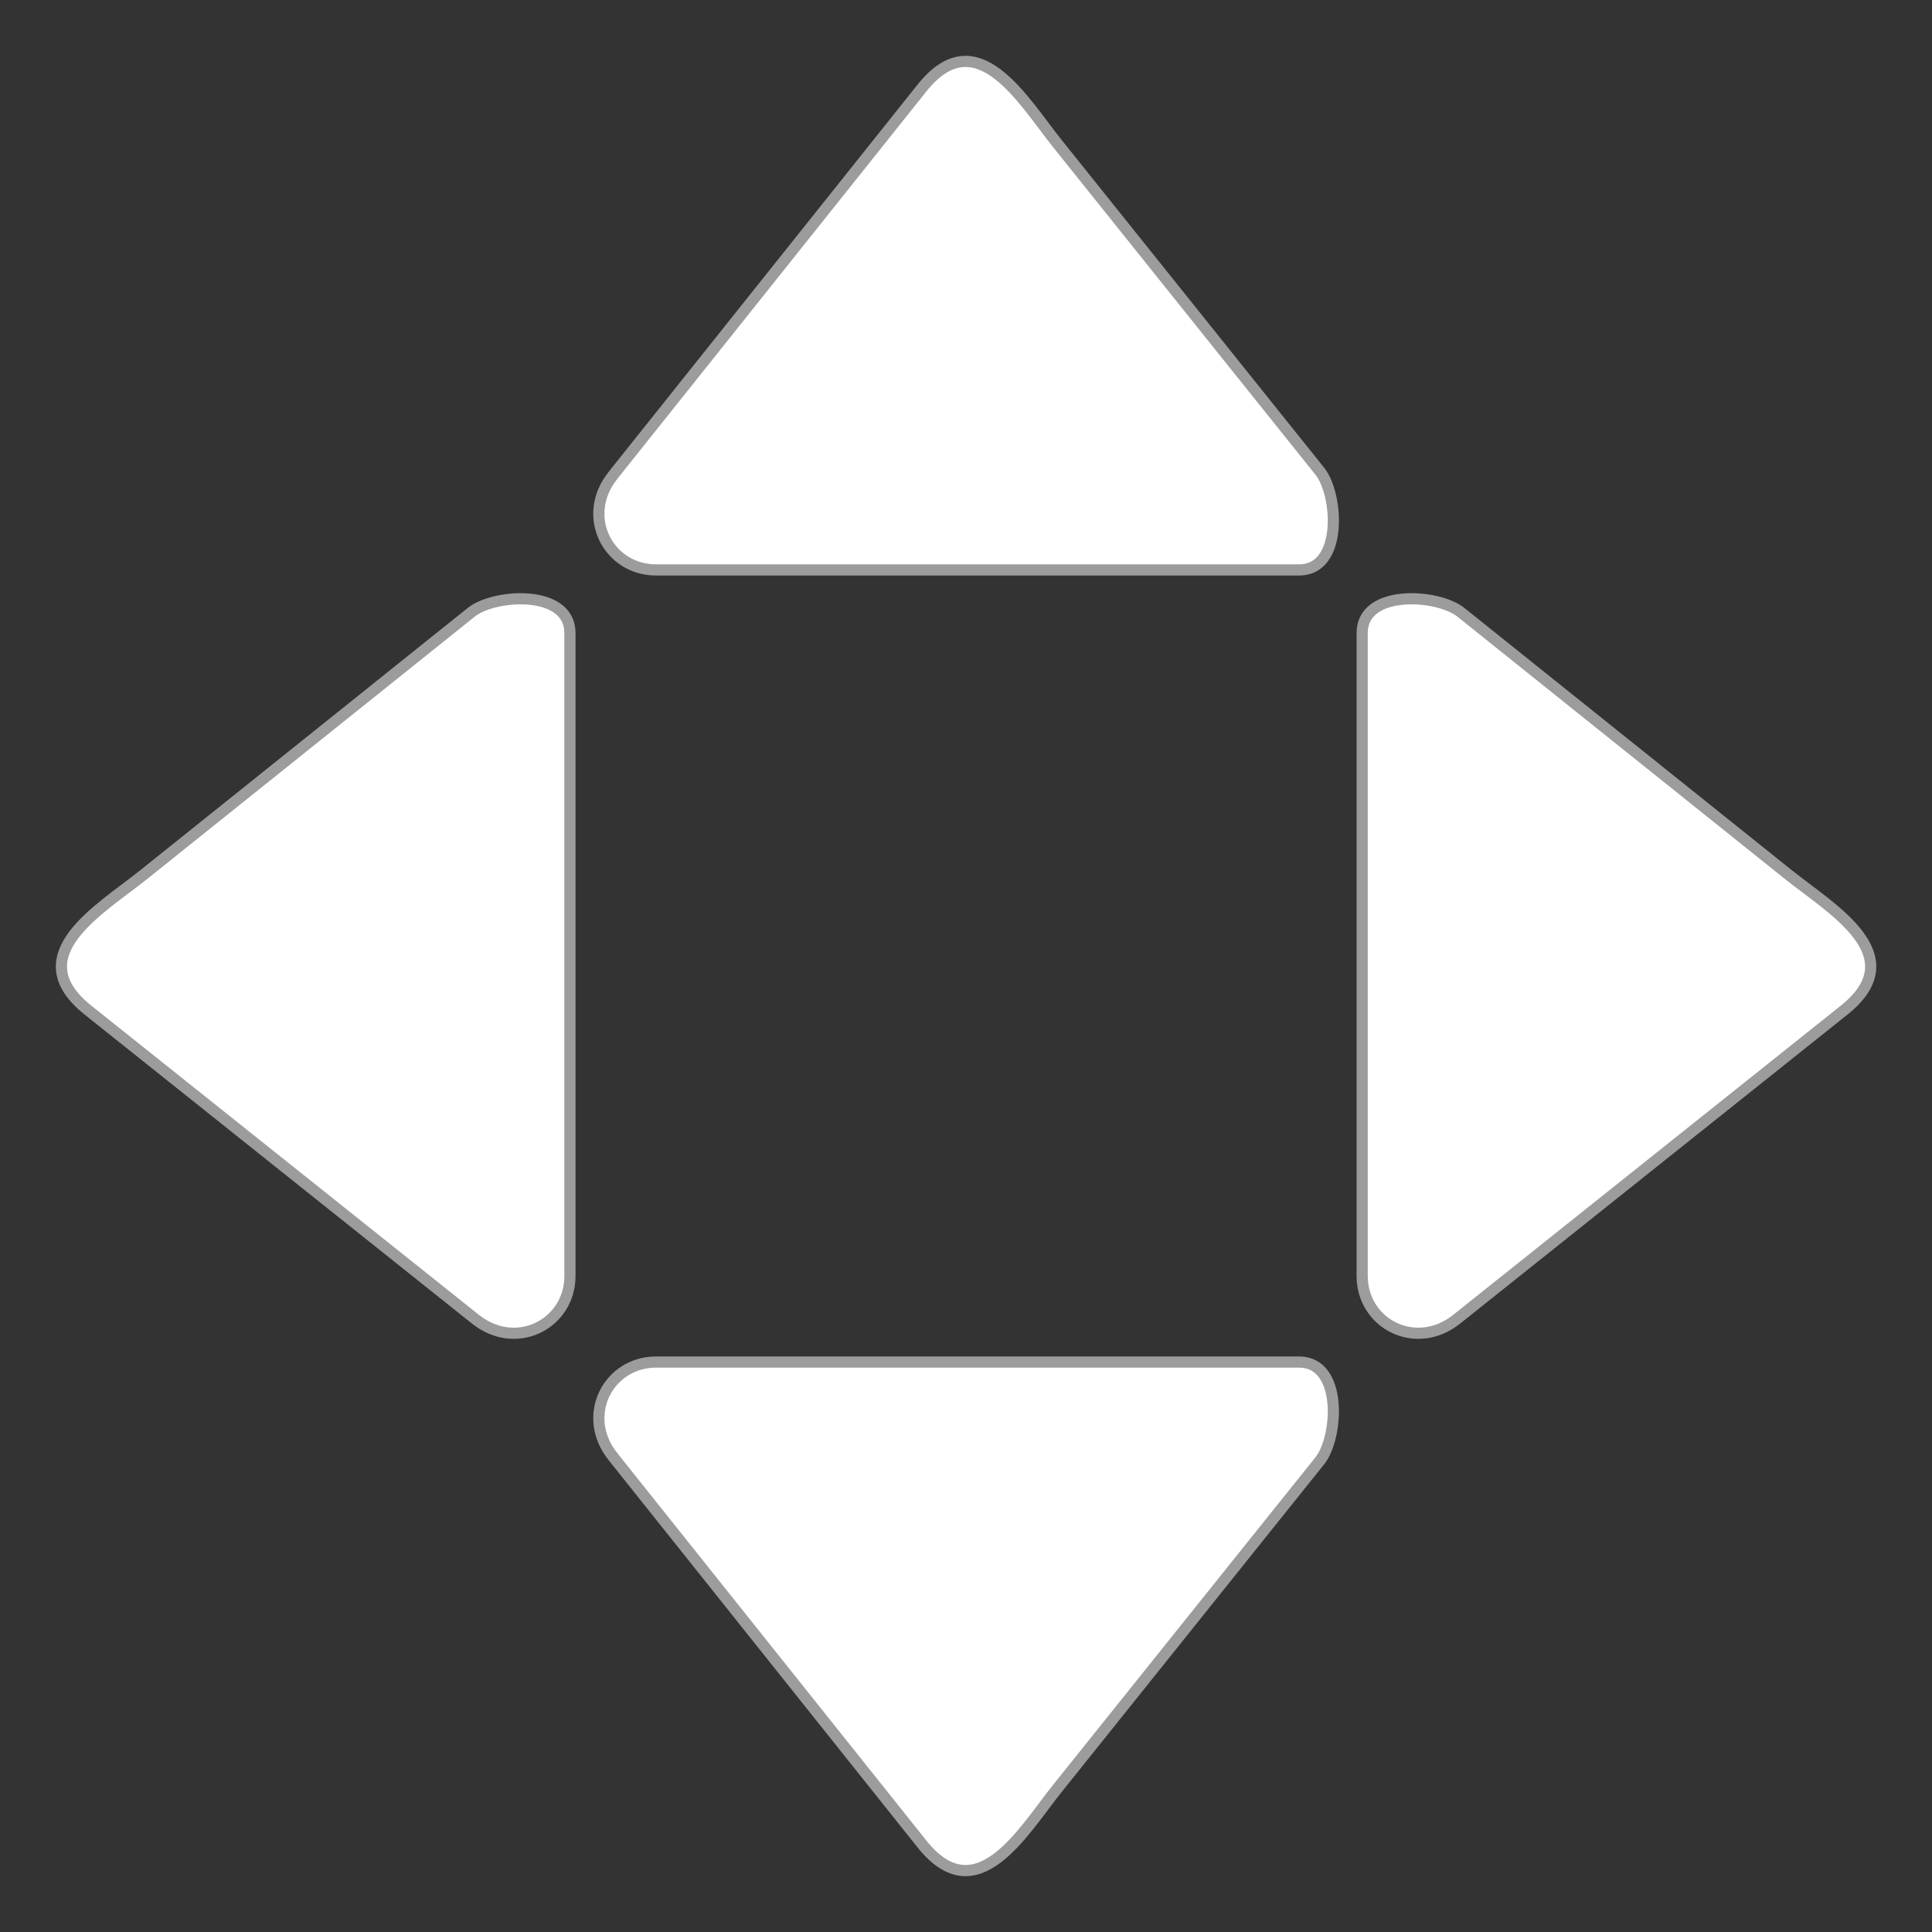
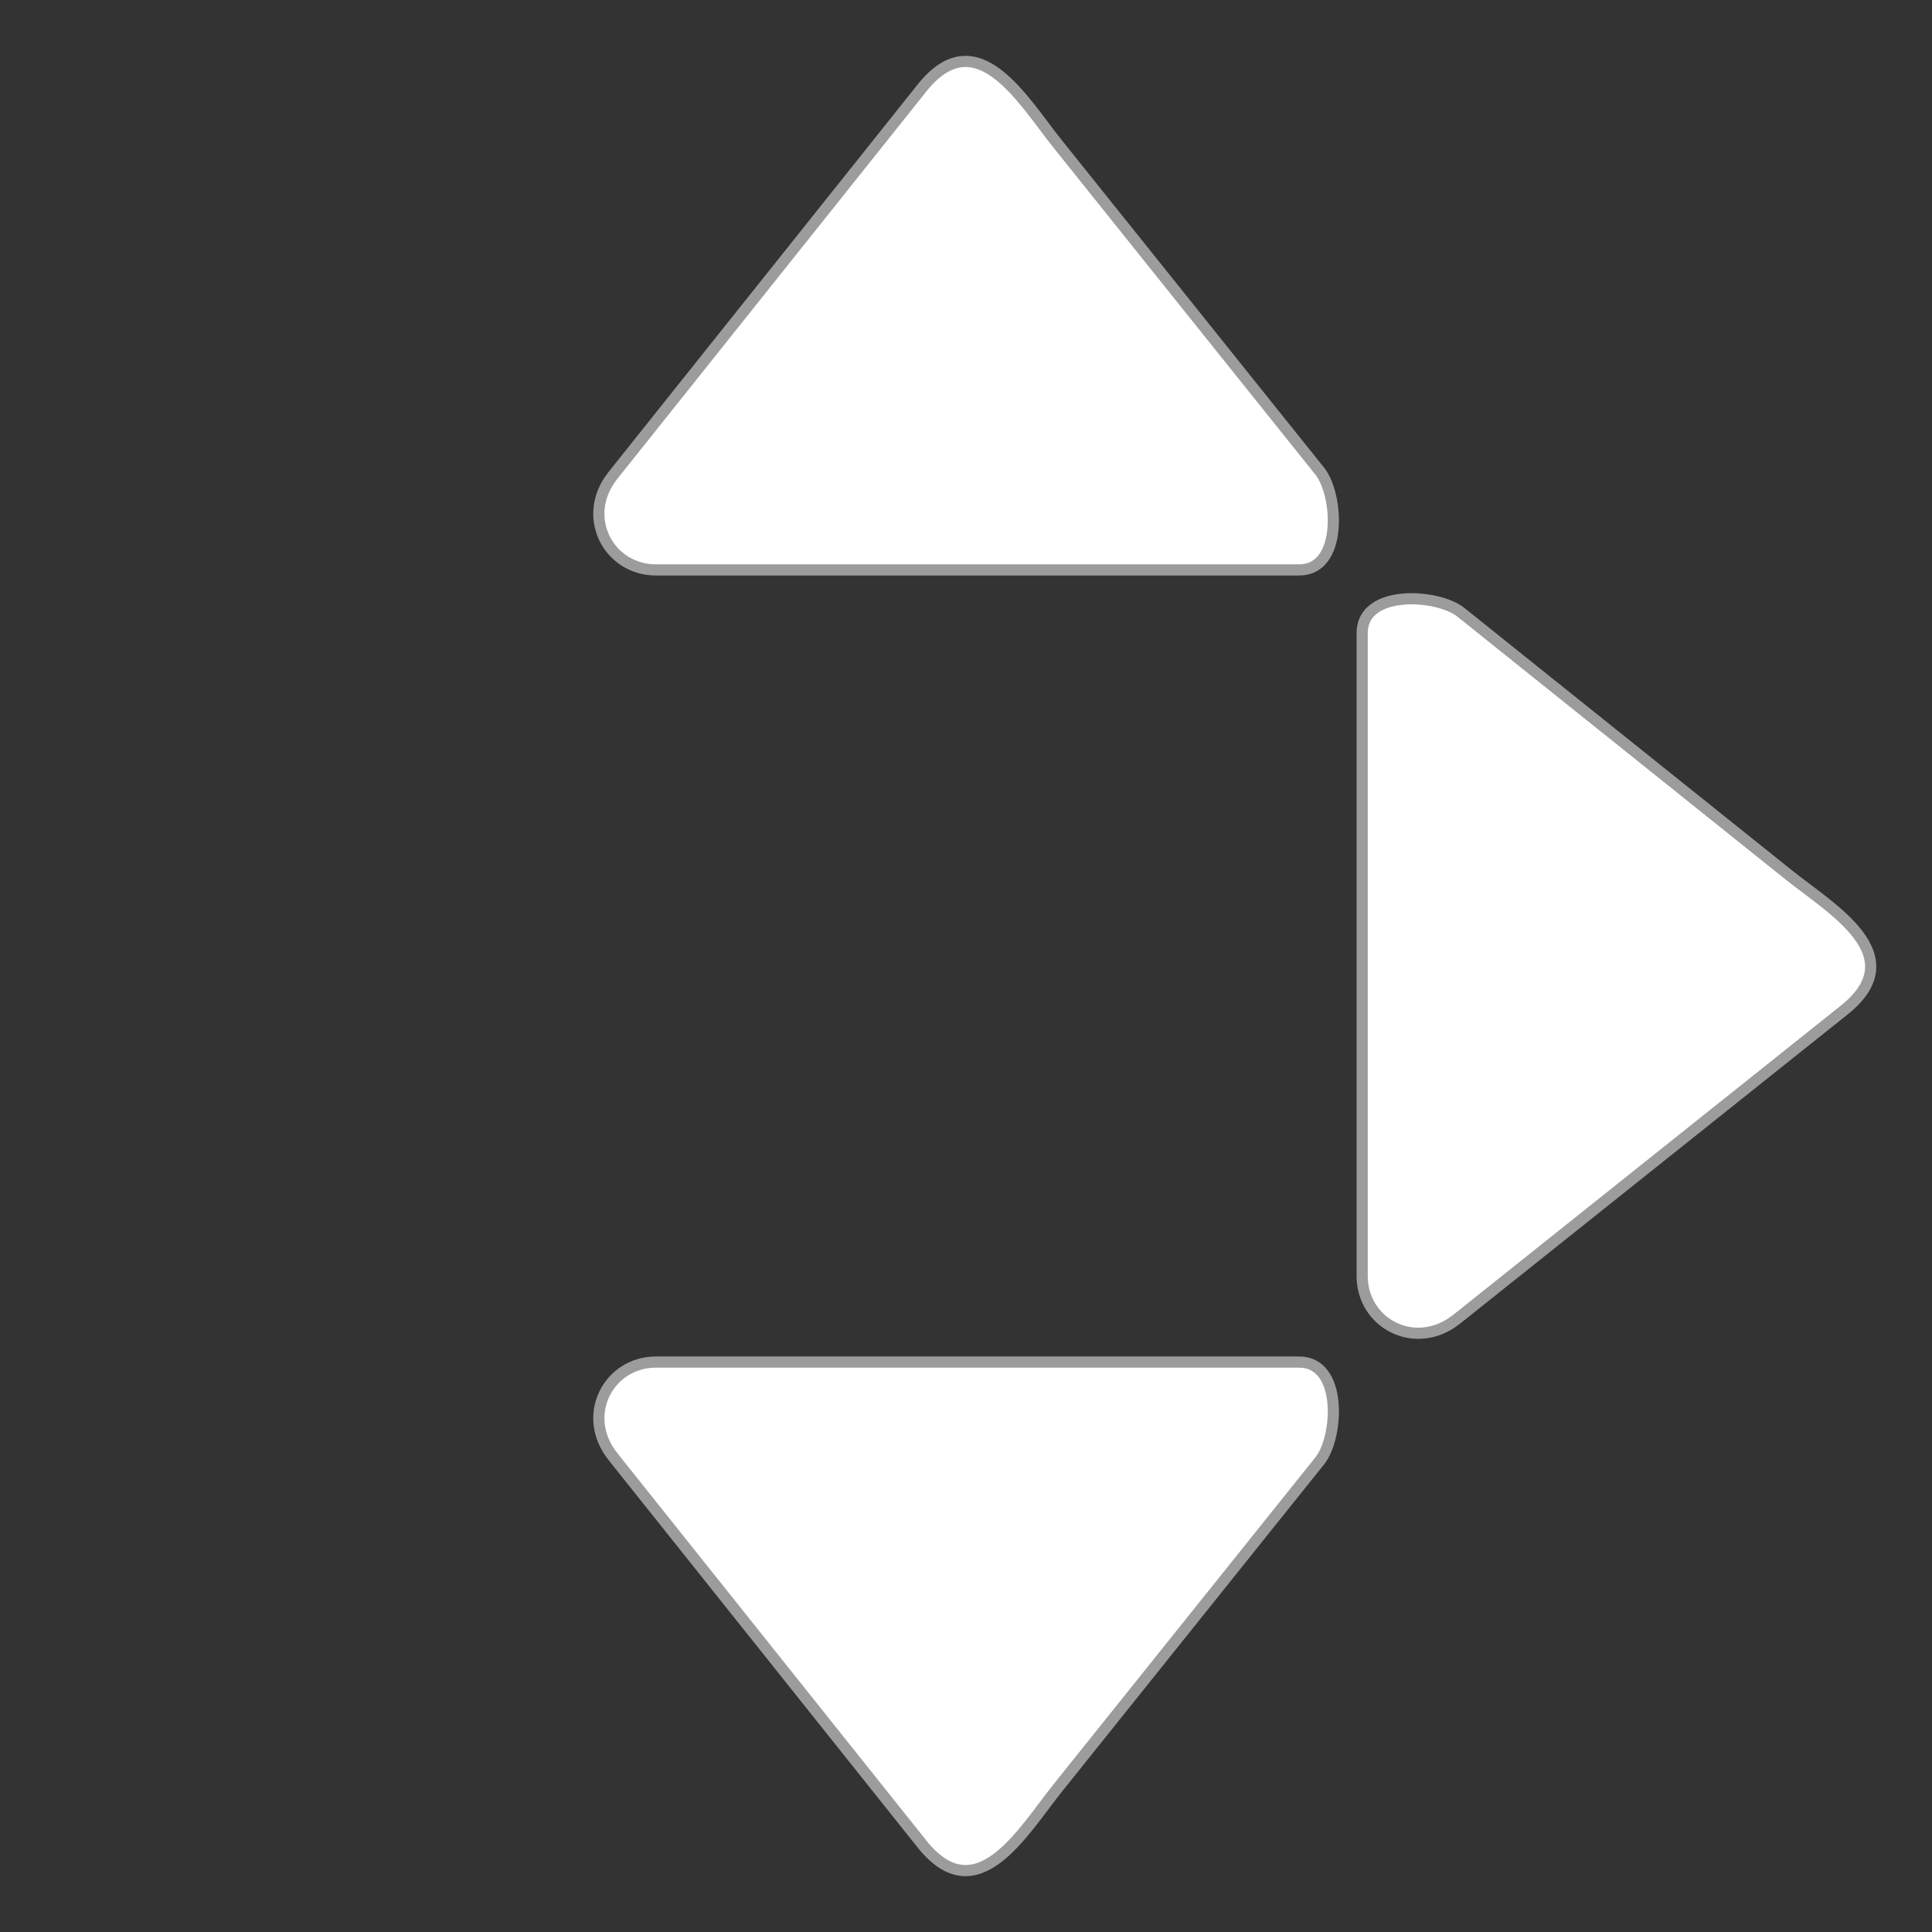
<svg xmlns="http://www.w3.org/2000/svg" version="1.1" viewBox="0 0 173.01 173.01">
  <rect x="0" y="0" width="173.01" height="173.01" fill="#333333" stroke="none" />
  <g transform="translate(-313.29 -322.12)" fill="#fff" stroke="#9c9c9c">
    <path d="m443.74 440.25c11.562-9.227 23.126-18.45 34.687-27.671 6.156-4.911-1.117-9.037-4.984-12.135-7.625-6.107-15.251-12.216-22.879-18.324-2.152-1.724-4.304-3.449-6.457-5.173-2.066-1.655-8.835-2.093-8.835 1.856v57.585c9.1e-4 4.286 4.82 6.786 8.468 3.859" />
-     <path d="m355.86 440.25c-11.562-9.227-23.126-18.45-34.687-27.671-6.156-4.911 1.117-9.037 4.984-12.135 7.625-6.107 15.251-12.216 22.879-18.324 2.152-1.724 4.304-3.449 6.457-5.173 2.066-1.655 8.835-2.093 8.835 1.856v57.585c-9.1e-4 4.286-4.82 6.786-8.468 3.859" />
    <path d="m368.18 452.56c9.227 11.562 18.45 23.126 27.671 34.687 4.911 6.156 9.037-1.117 12.135-4.984 6.107-7.625 12.216-15.251 18.324-22.879 1.724-2.152 3.449-4.304 5.173-6.457 1.655-2.066 2.093-8.835-1.856-8.835h-19.878-28.856-8.851c-4.286 9.1e-4 -6.786 4.82-3.859 8.468" />
    <path d="m368.18 364.69c9.227-11.562 18.45-23.126 27.671-34.687 4.911-6.156 9.037 1.117 12.135 4.984 6.107 7.625 12.216 15.251 18.324 22.879 1.724 2.152 3.449 4.304 5.173 6.457 1.655 2.066 2.093 8.835-1.856 8.835h-19.878-28.856-8.851c-4.286-9.1e-4 -6.786-4.82-3.859-8.468" />
  </g>
</svg>